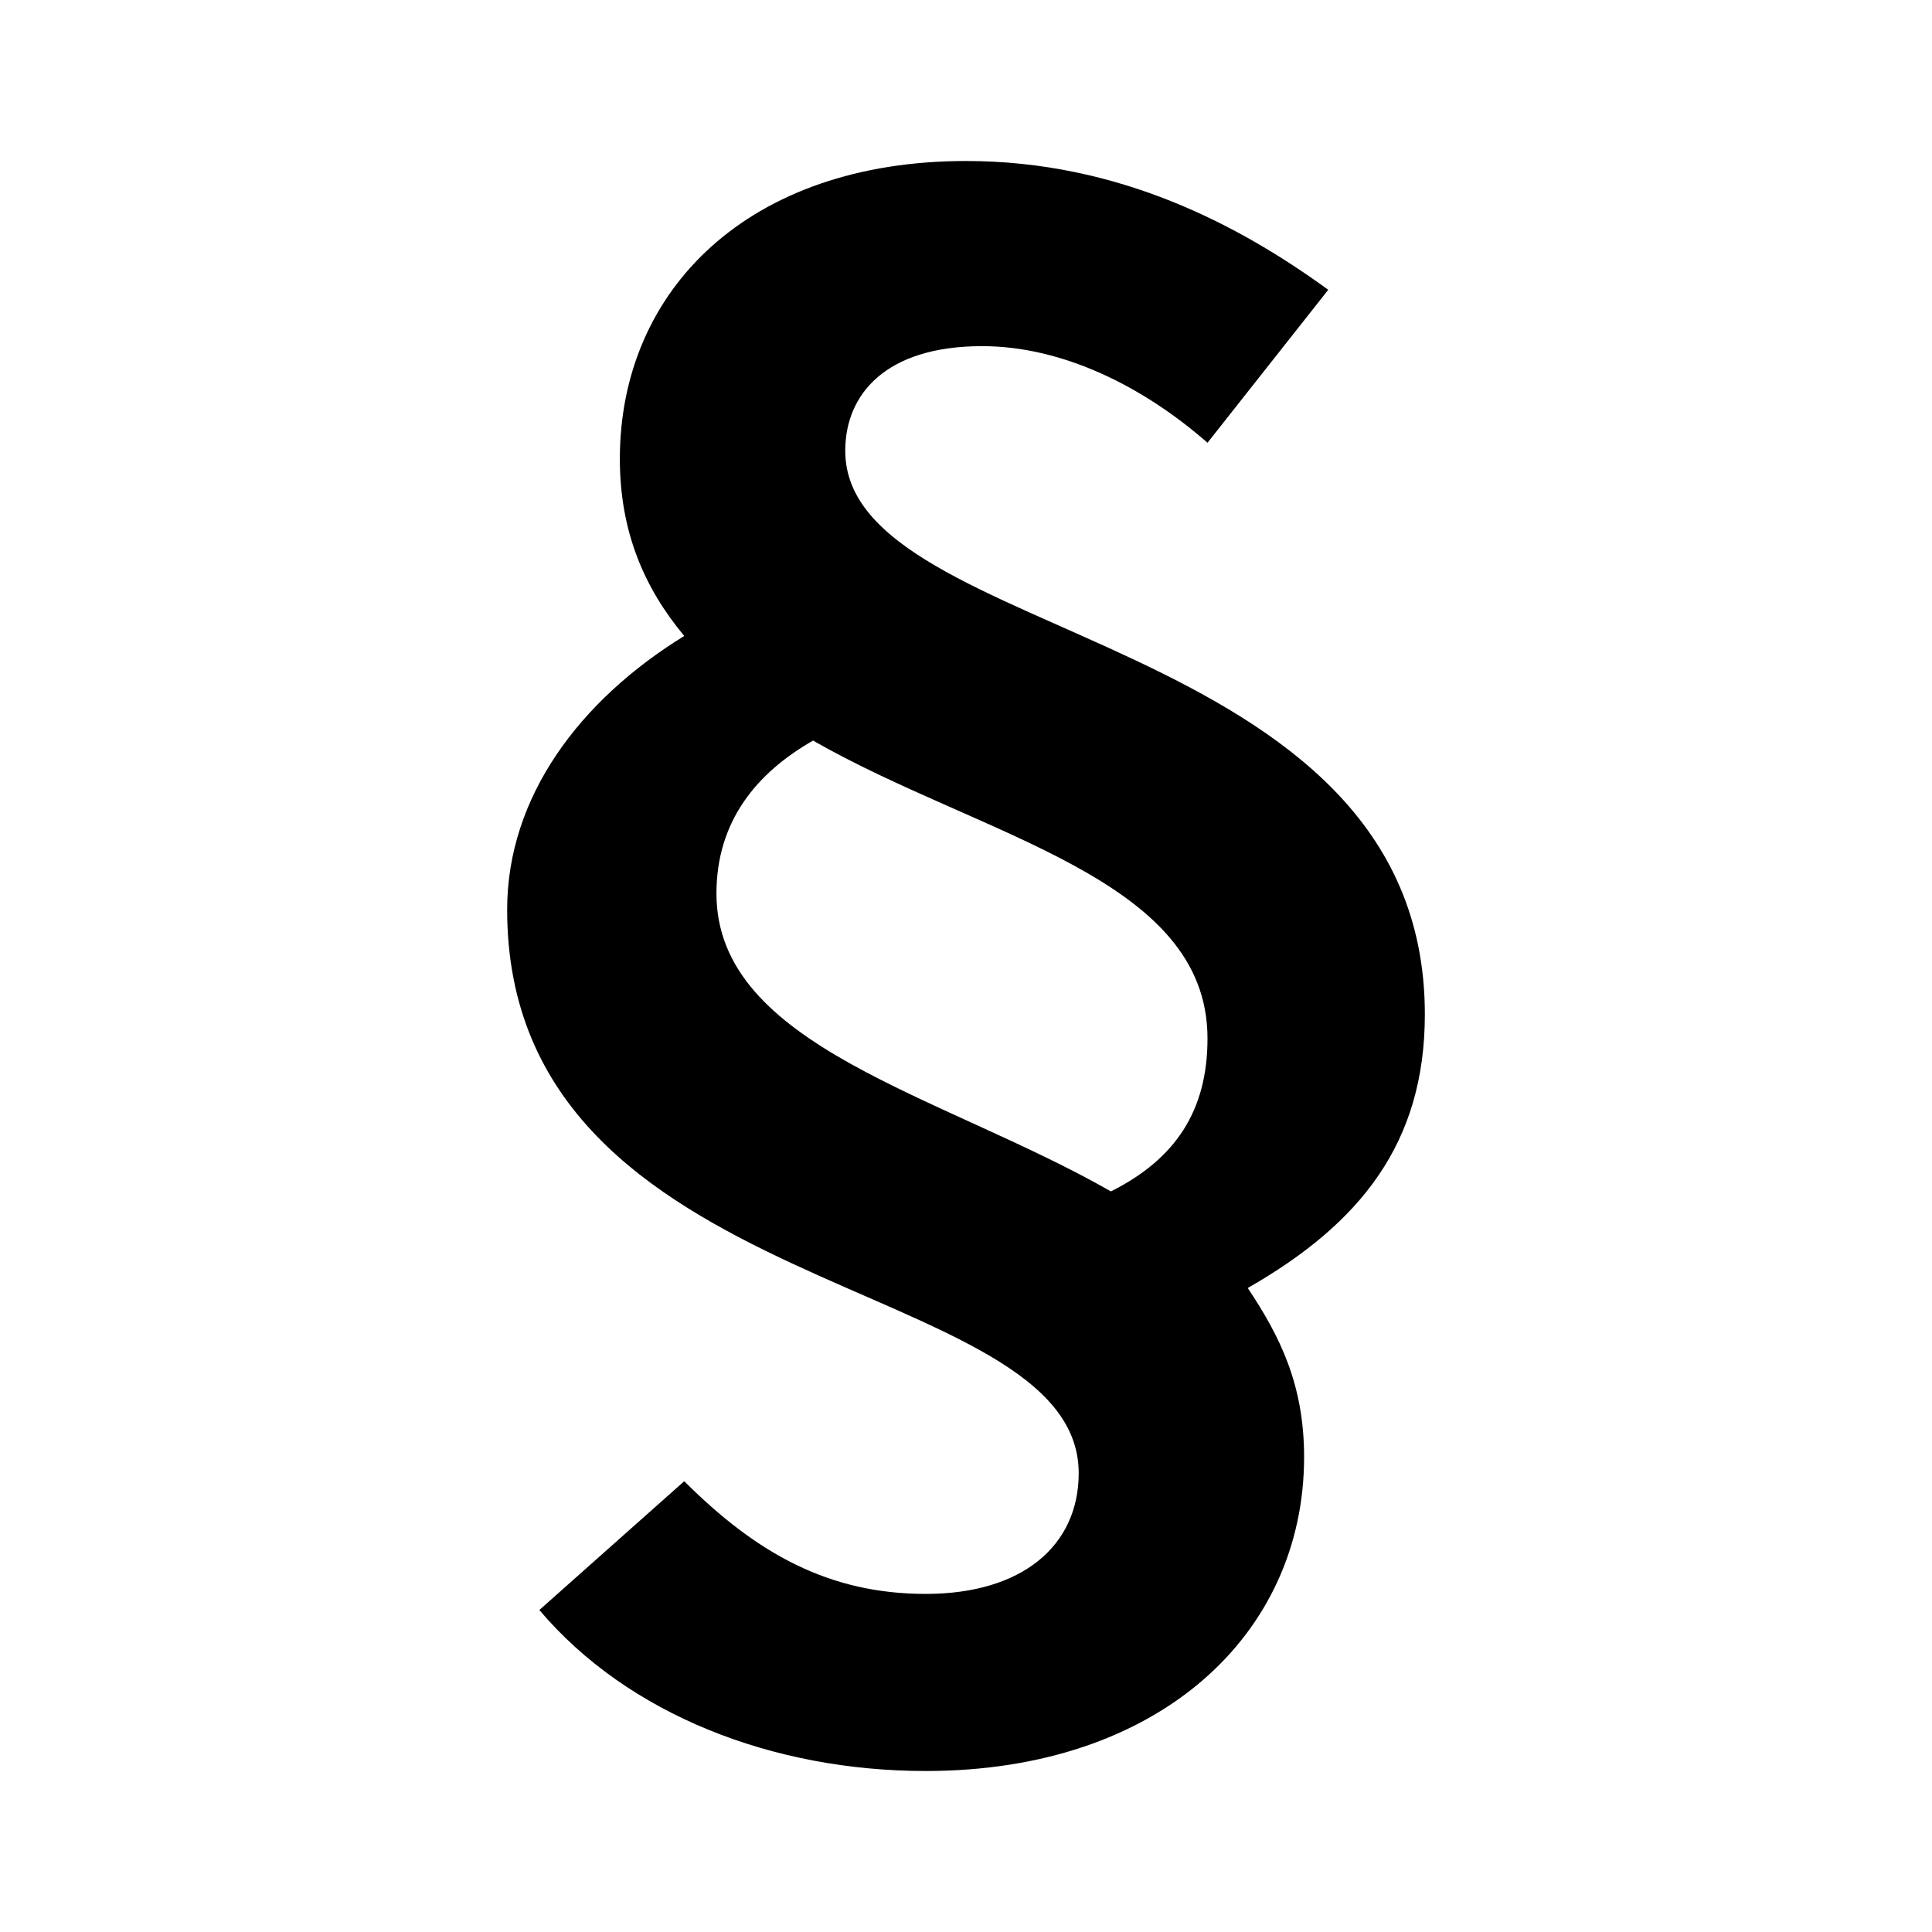
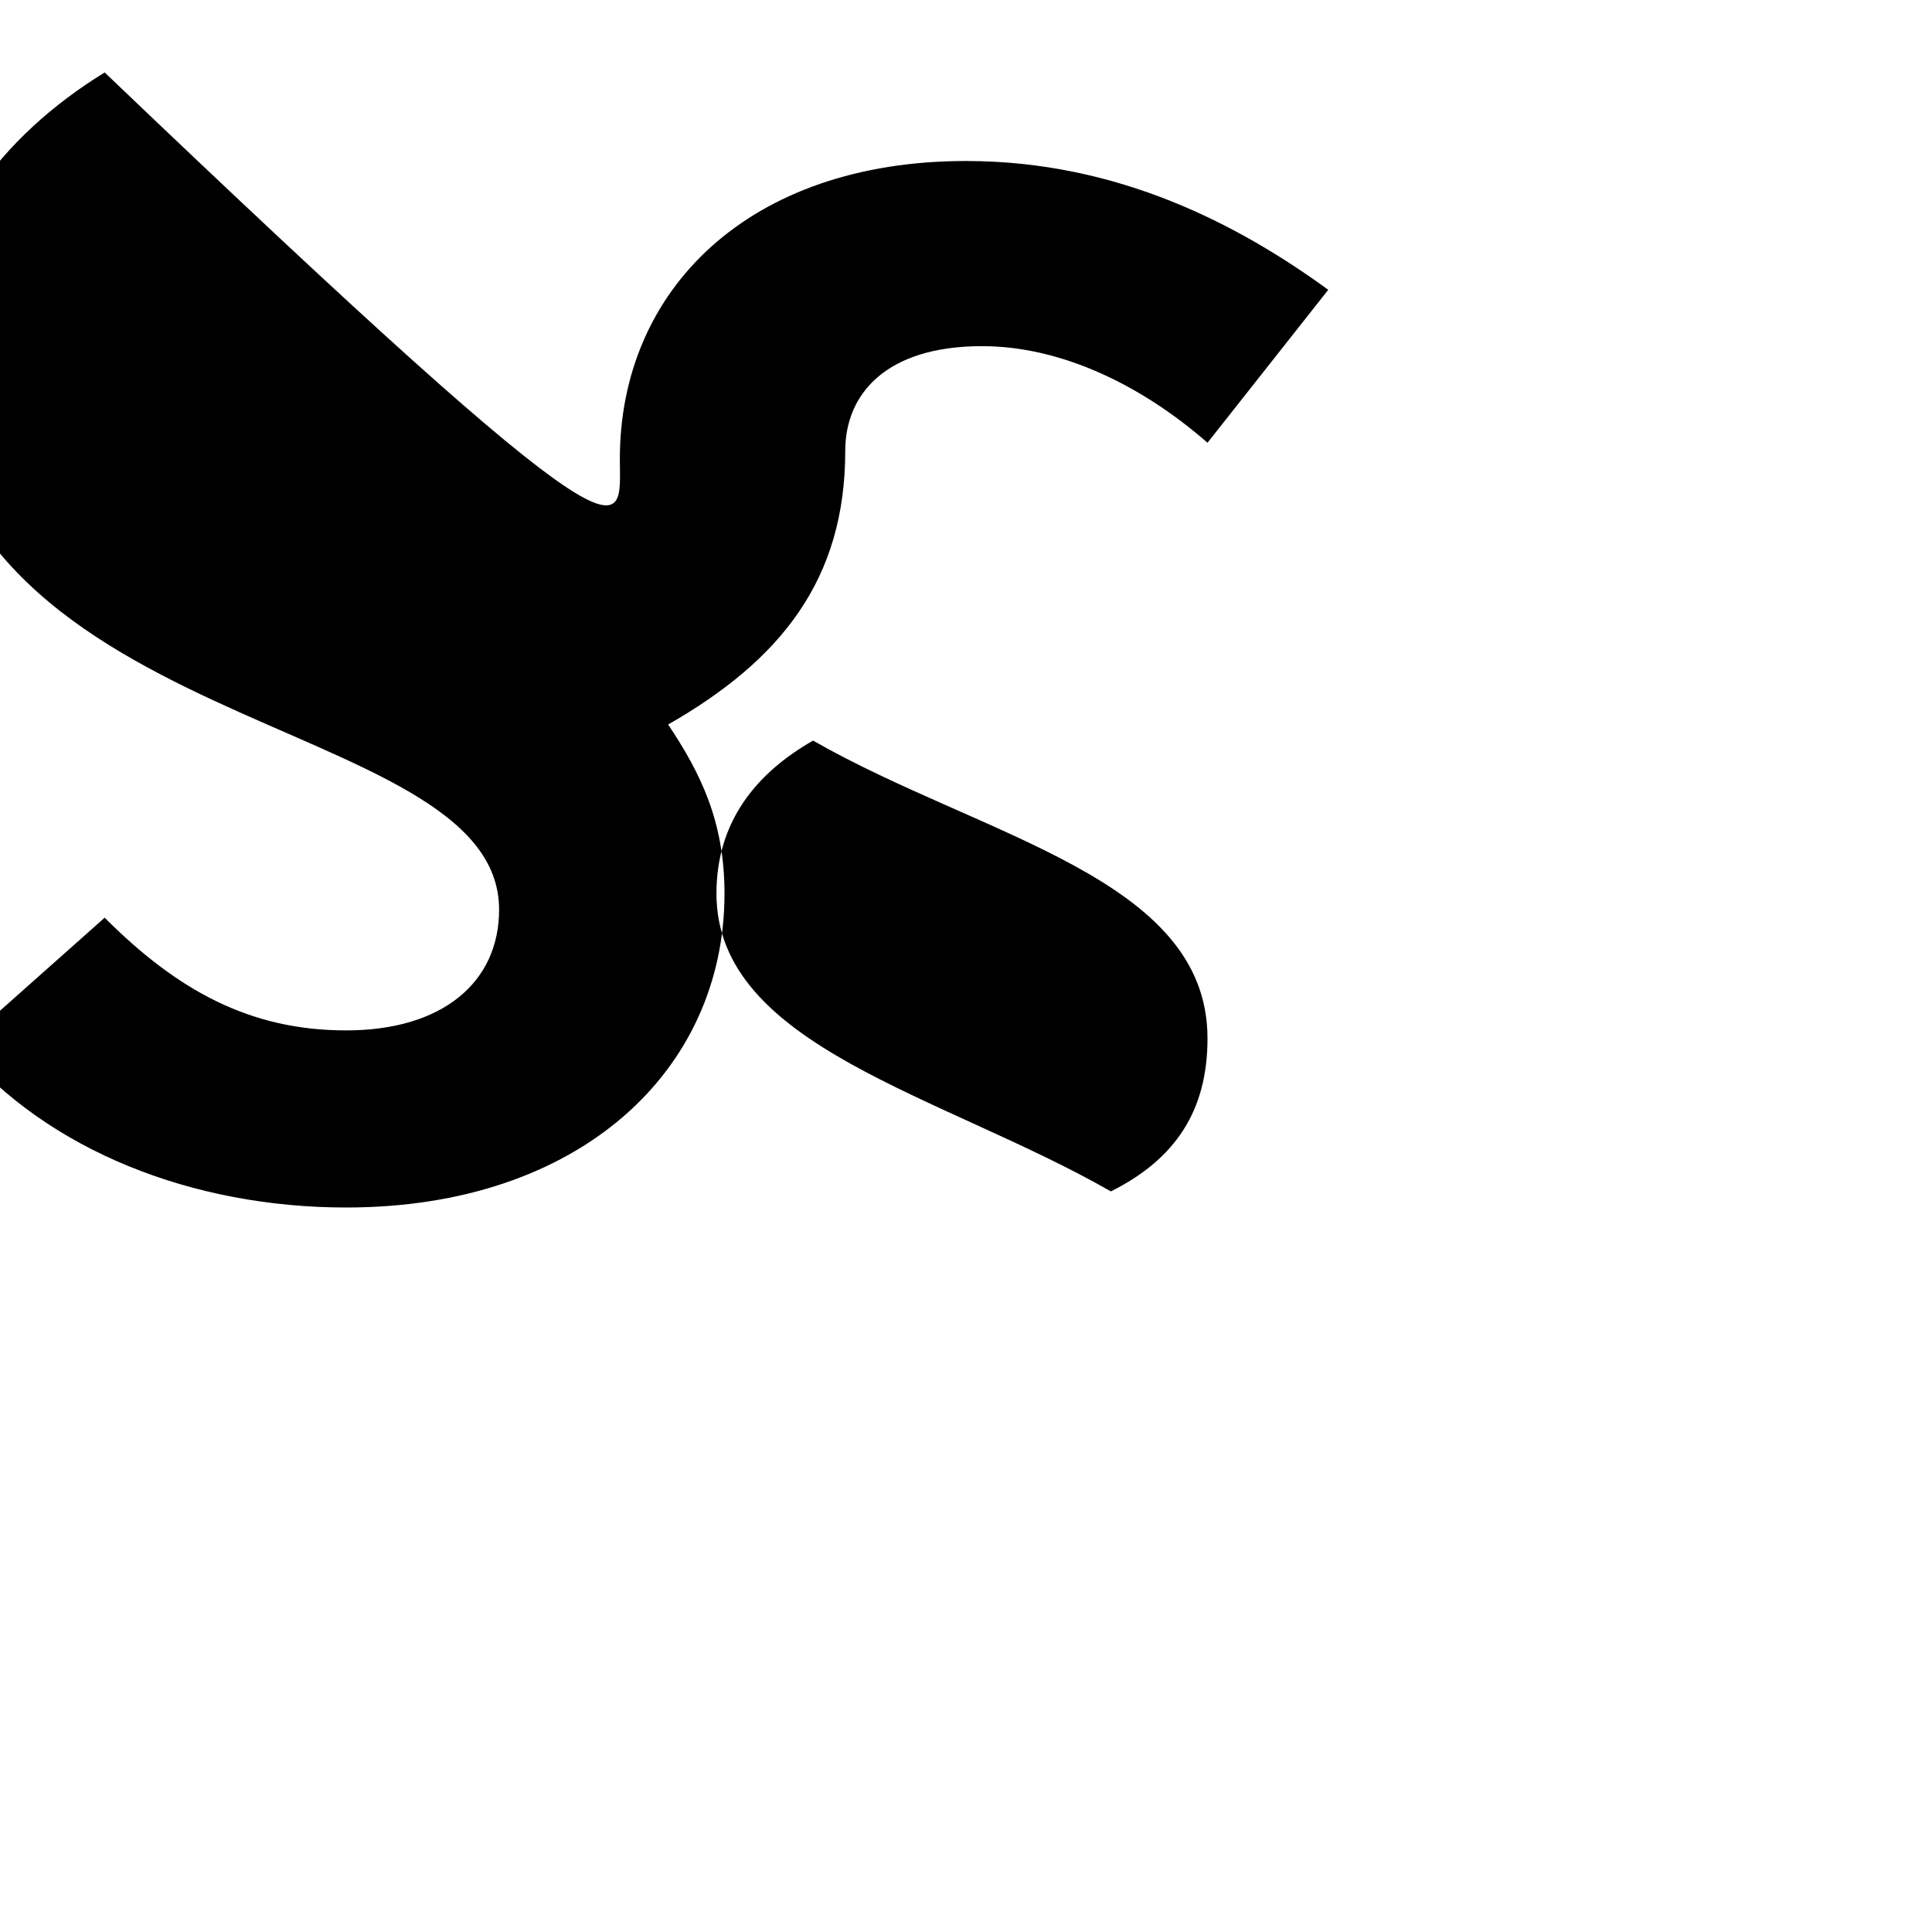
<svg xmlns="http://www.w3.org/2000/svg" version="1.1" id="Layer_2" x="0px" y="0px" viewBox="0 0 24 24" style="enable-background:new 0 0 24 24;" xml:space="preserve">
-   <path d="M16.5,3.6L15,5.5c-0.8-0.7-1.8-1.2-2.8-1.2c-1.2,0-1.7,0.6-1.7,1.3c0,2.4,7.2,2.2,7.2,7c0,1.6-0.8,2.6-2.2,3.4  c0.4,0.6,0.7,1.2,0.7,2.1c0,2.2-1.8,3.9-4.7,3.9c-1.9,0-3.7-0.7-4.8-2l1.8-1.6c0.9,0.9,1.8,1.4,3,1.4s1.9-0.6,1.9-1.5  c0-2.5-7.1-2.1-7.1-7c0-1.4,0.9-2.6,2.2-3.4C8,7.3,7.7,6.6,7.7,5.7C7.7,3.6,9.3,2,12,2C13.9,2,15.4,2.8,16.5,3.6z M8.9,11.1  c0,1.9,2.8,2.5,4.9,3.7c0.8-0.4,1.2-1,1.2-1.9c0-2-2.8-2.5-4.9-3.7C9.4,9.6,8.9,10.2,8.9,11.1z" />
+   <path d="M16.5,3.6L15,5.5c-0.8-0.7-1.8-1.2-2.8-1.2c-1.2,0-1.7,0.6-1.7,1.3c0,1.6-0.8,2.6-2.2,3.4  c0.4,0.6,0.7,1.2,0.7,2.1c0,2.2-1.8,3.9-4.7,3.9c-1.9,0-3.7-0.7-4.8-2l1.8-1.6c0.9,0.9,1.8,1.4,3,1.4s1.9-0.6,1.9-1.5  c0-2.5-7.1-2.1-7.1-7c0-1.4,0.9-2.6,2.2-3.4C8,7.3,7.7,6.6,7.7,5.7C7.7,3.6,9.3,2,12,2C13.9,2,15.4,2.8,16.5,3.6z M8.9,11.1  c0,1.9,2.8,2.5,4.9,3.7c0.8-0.4,1.2-1,1.2-1.9c0-2-2.8-2.5-4.9-3.7C9.4,9.6,8.9,10.2,8.9,11.1z" />
</svg>